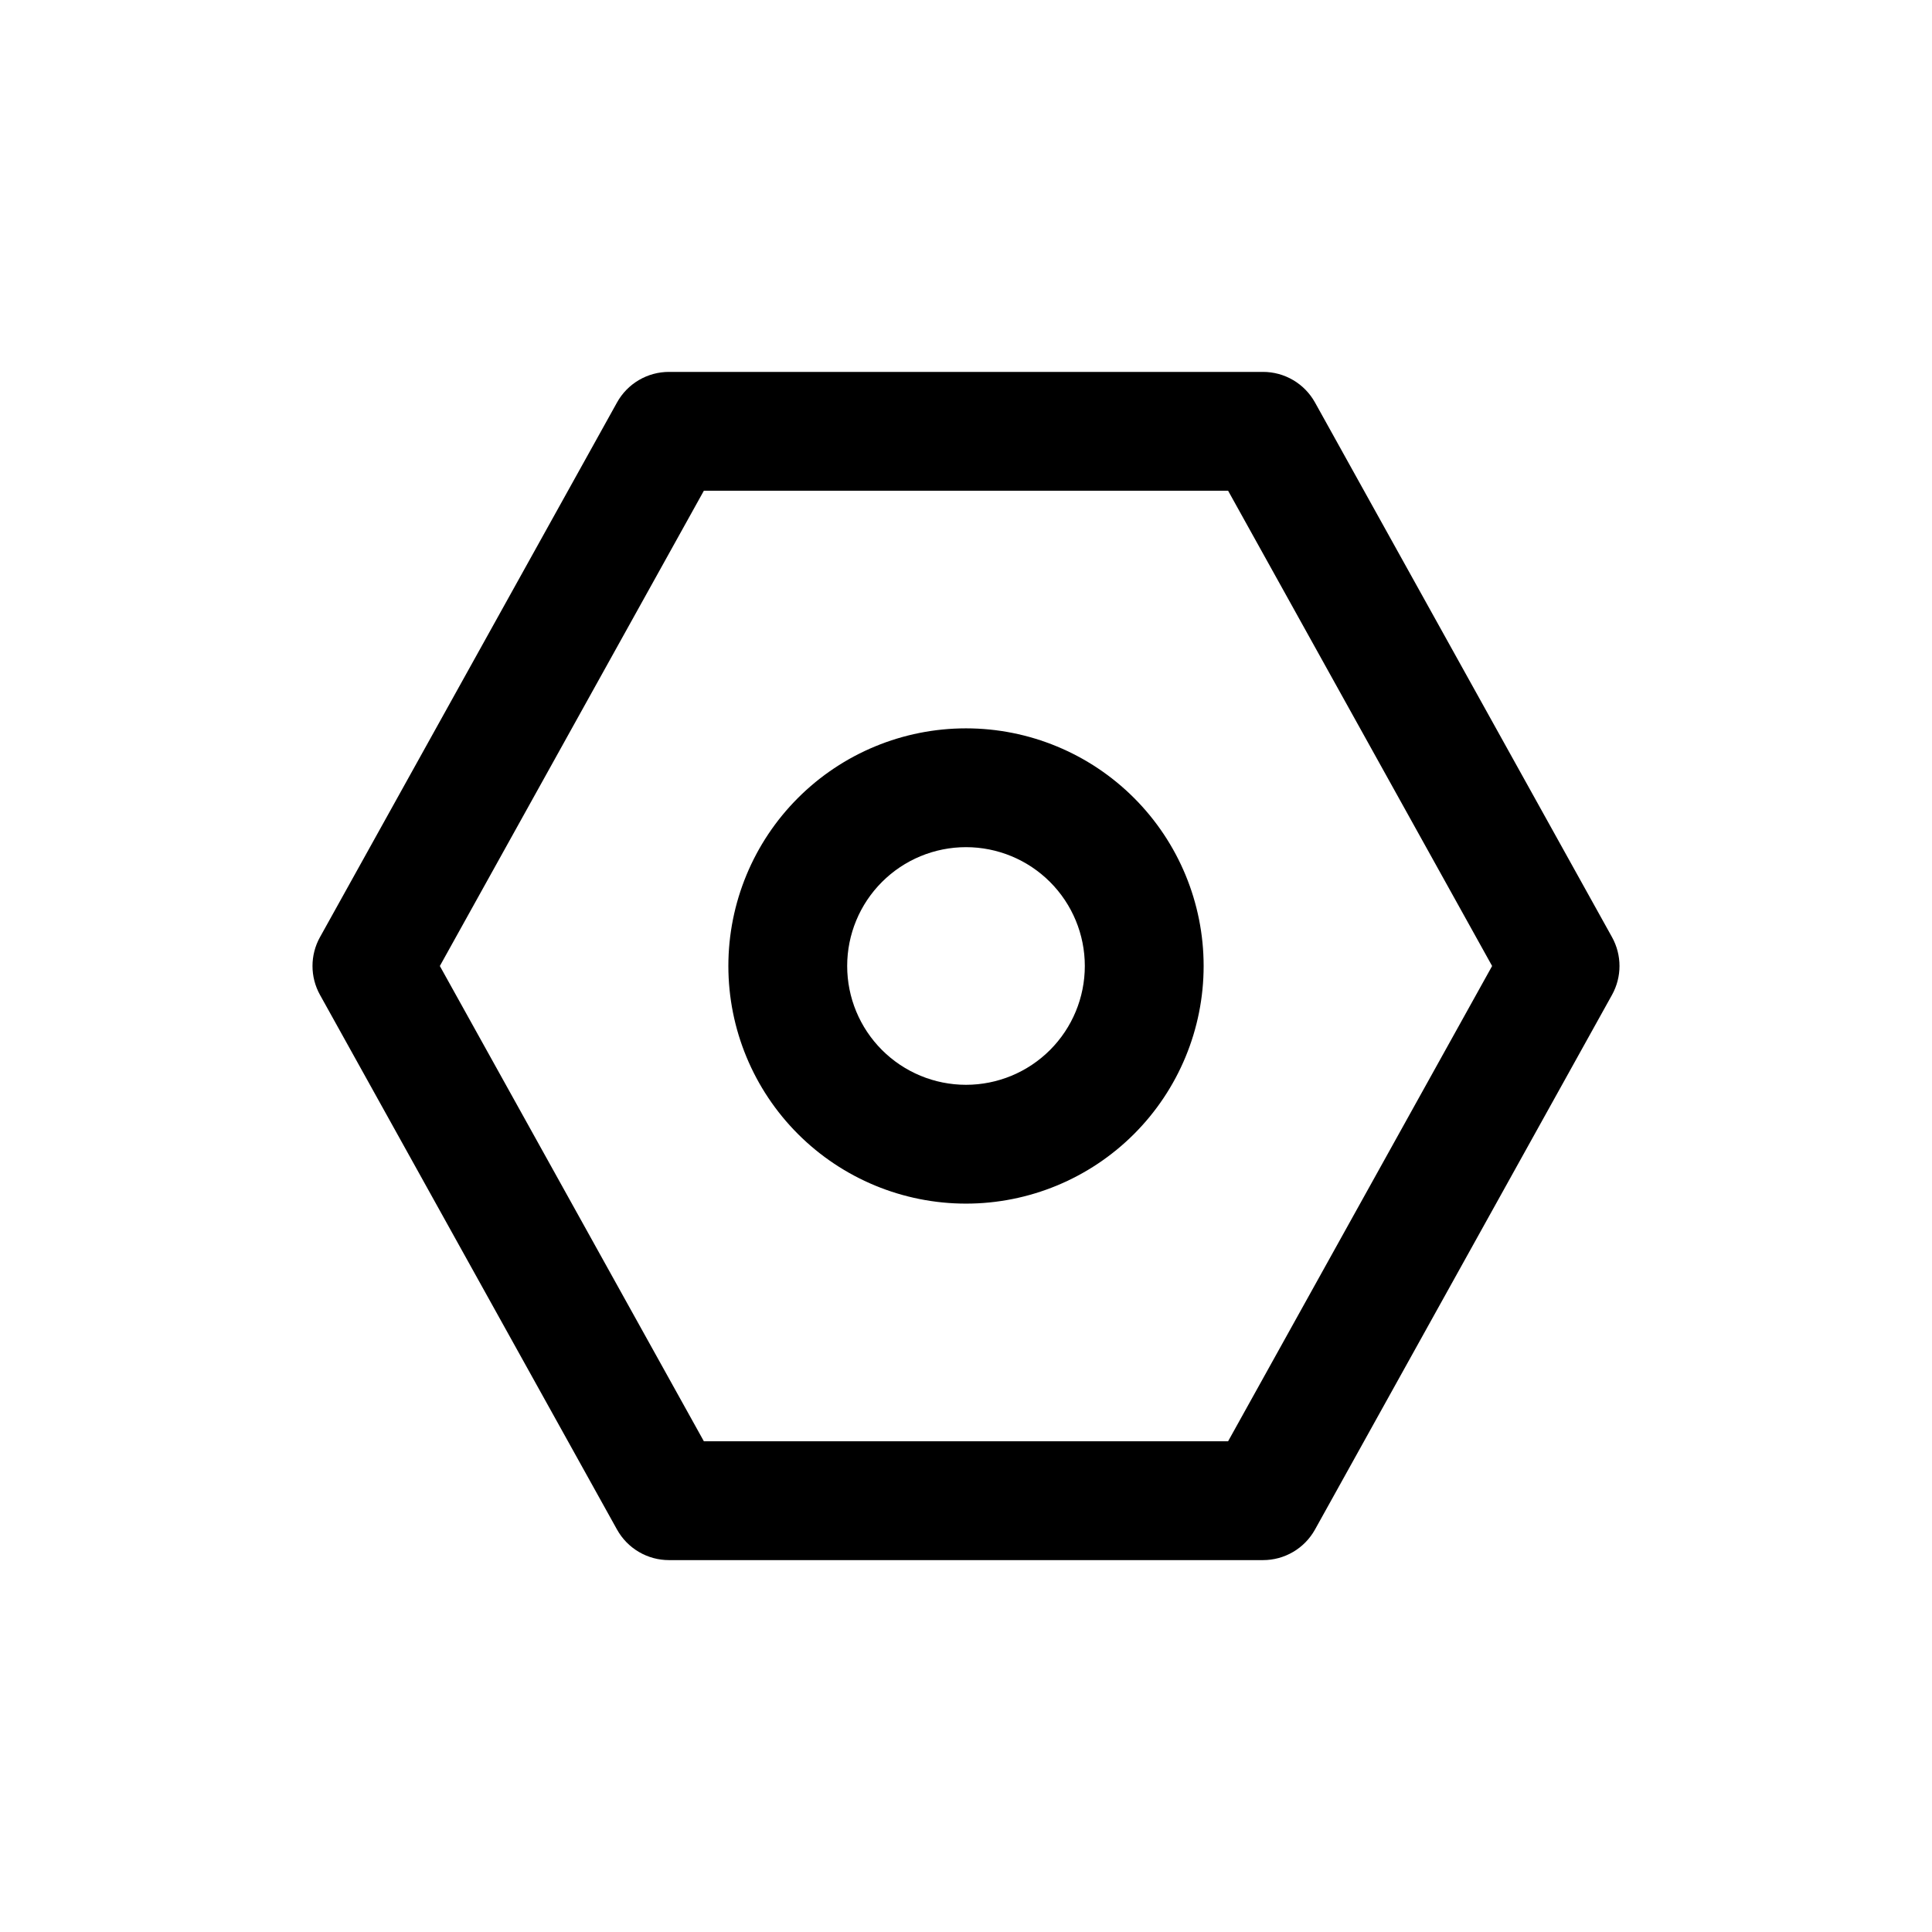
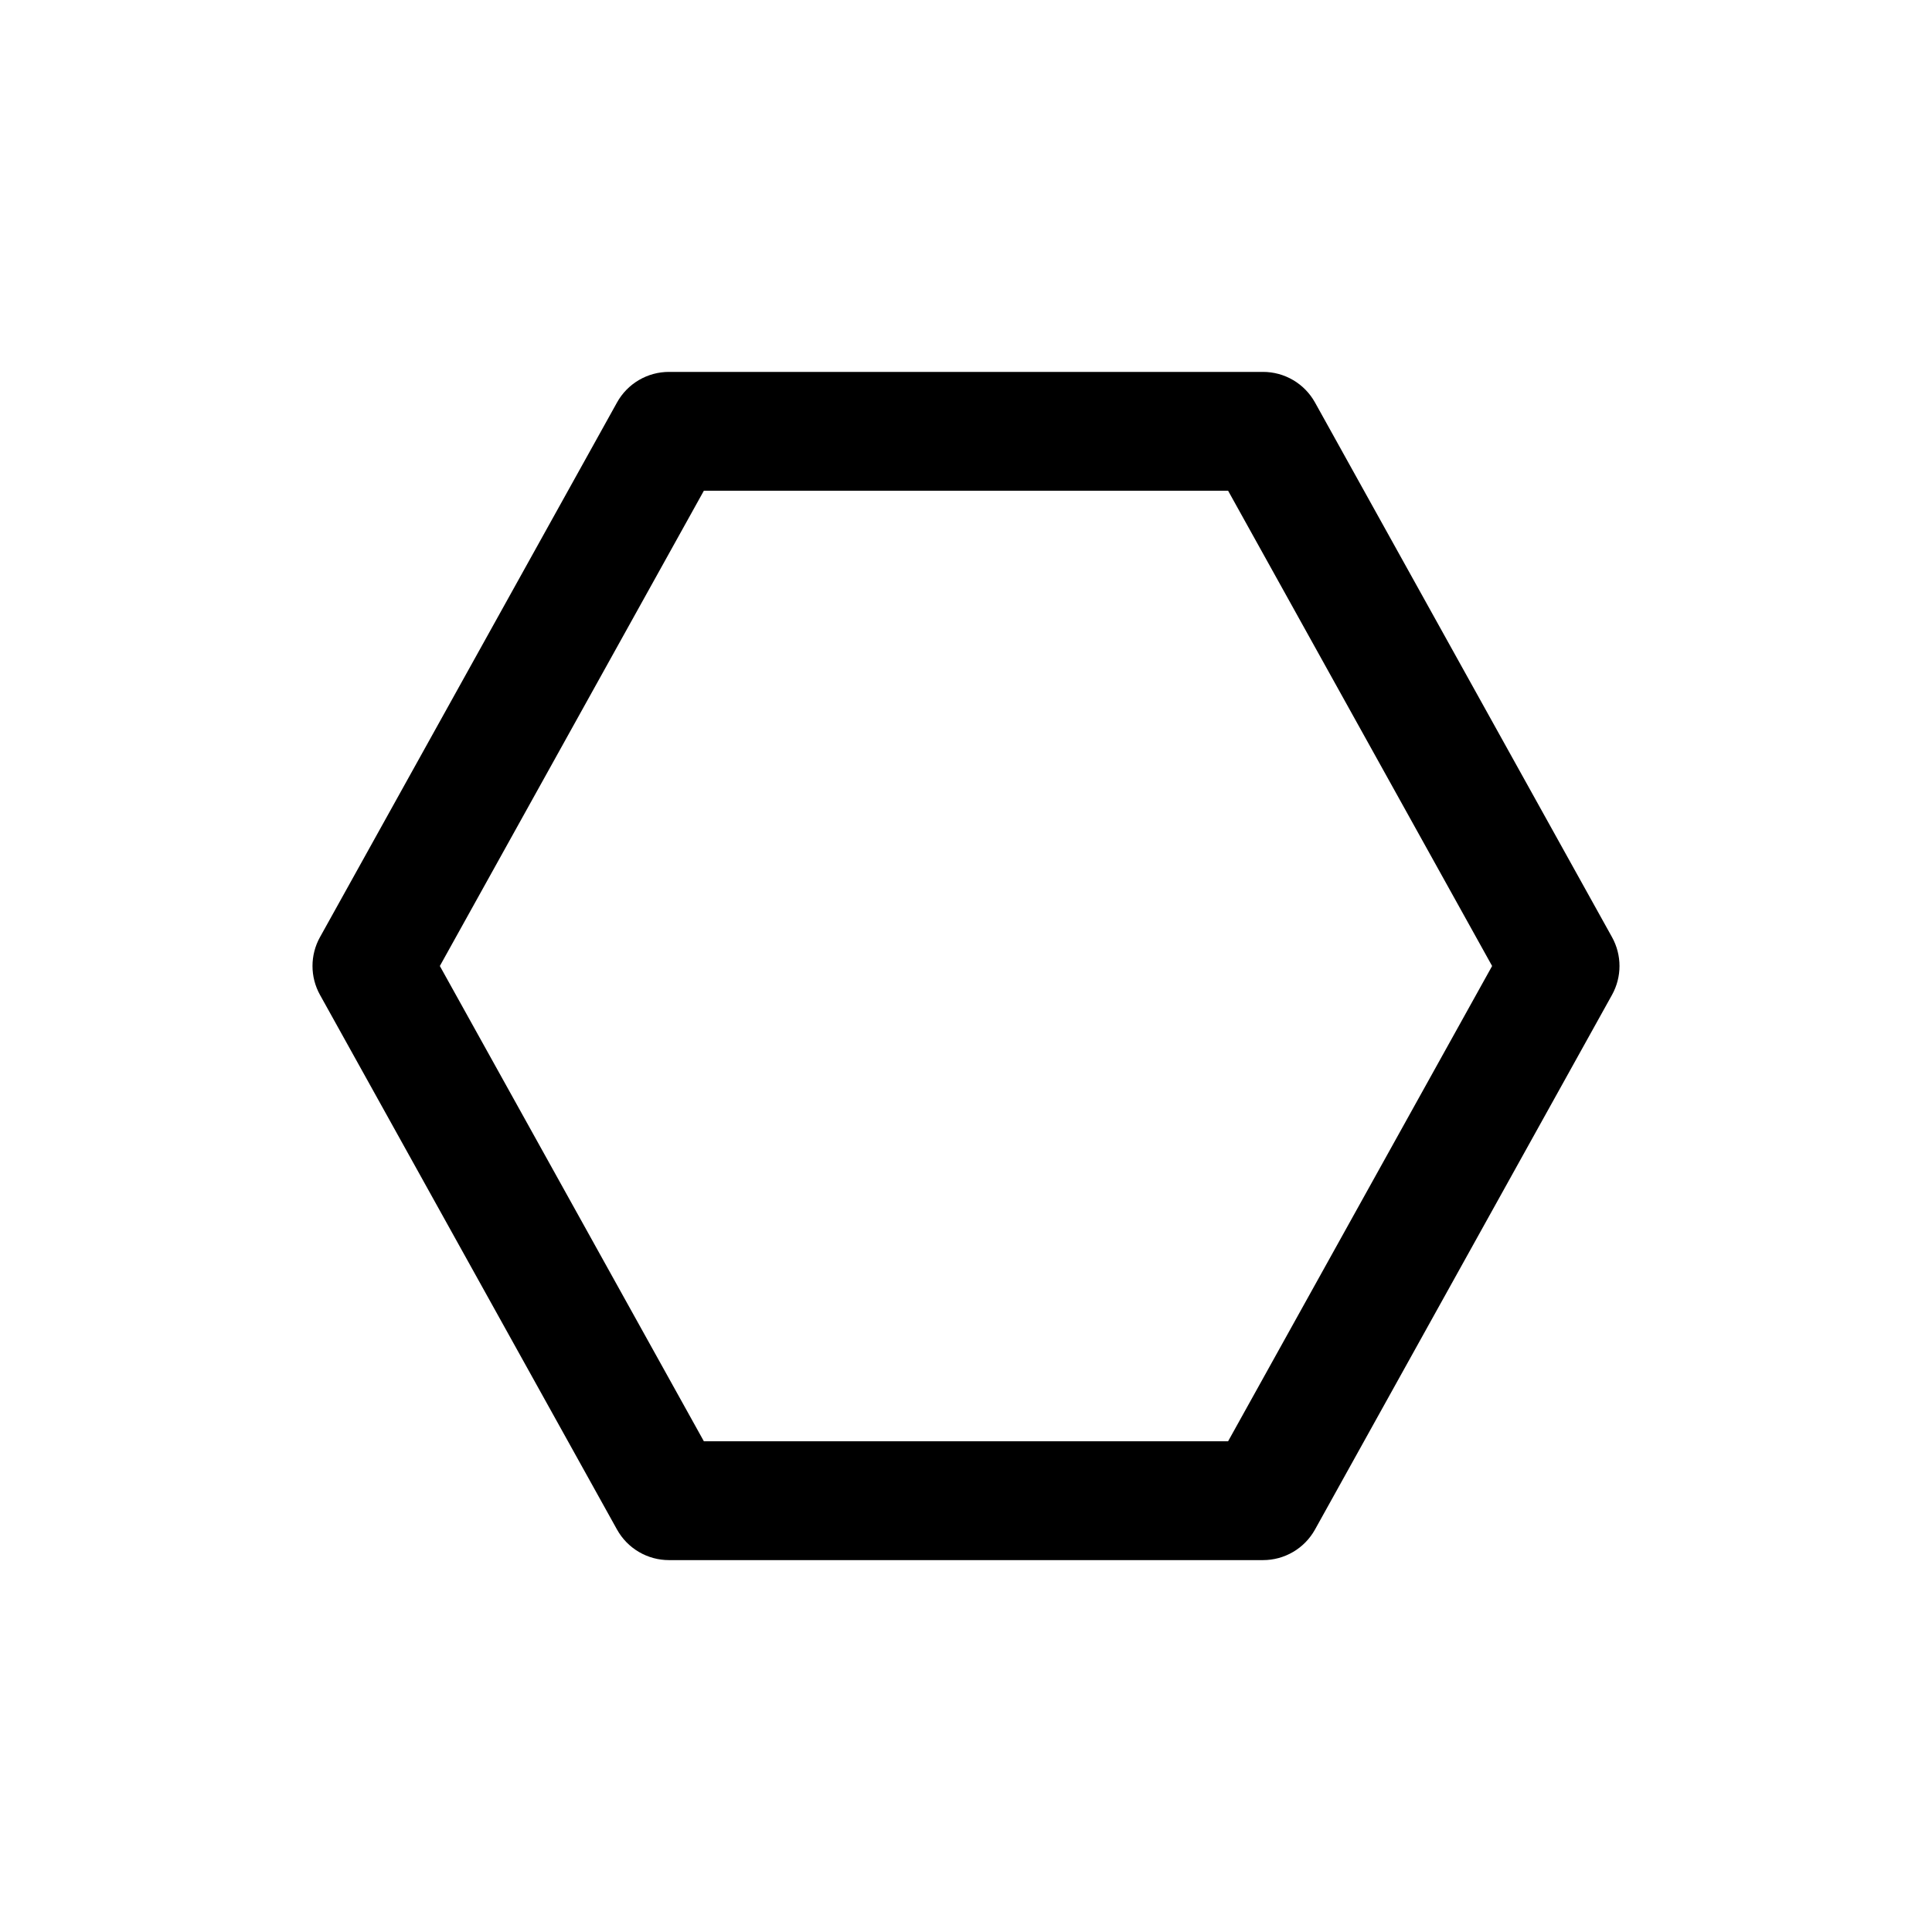
<svg xmlns="http://www.w3.org/2000/svg" fill="#000000" width="800px" height="800px" version="1.1" viewBox="144 144 512 512">
  <g>
    <path d="m571.2 392.35-78.719-141.7c-1.367-2.453-3.359-4.5-5.781-5.922-2.418-1.422-5.172-2.172-7.981-2.172h-157.44c-2.805 0-5.562 0.75-7.981 2.172s-4.414 3.469-5.777 5.922l-78.719 141.7h-0.004c-2.644 4.758-2.644 10.543 0 15.301l78.719 141.7 0.004 0.004c1.363 2.453 3.359 4.496 5.777 5.918s5.176 2.172 7.981 2.172h157.44c2.809 0 5.562-0.75 7.981-2.172 2.422-1.422 4.414-3.465 5.781-5.918l78.719-141.7v-0.004c2.644-4.758 2.644-10.543 0-15.301zm-101.74 133.6h-138.93l-69.965-125.95 69.965-125.95h138.93l69.965 125.95z" />
-     <path d="m400 337.02c-16.703 0-32.723 6.633-44.531 18.445-11.812 11.809-18.445 27.828-18.445 44.531 0 16.699 6.633 32.719 18.445 44.531 11.809 11.809 27.828 18.445 44.531 18.445 16.699 0 32.719-6.637 44.531-18.445 11.809-11.812 18.445-27.832 18.445-44.531 0-16.703-6.637-32.723-18.445-44.531-11.812-11.812-27.832-18.445-44.531-18.445zm0 94.465c-8.352 0-16.363-3.32-22.266-9.223-5.906-5.906-9.223-13.914-9.223-22.266s3.316-16.363 9.223-22.266c5.902-5.906 13.914-9.223 22.266-9.223s16.359 3.316 22.266 9.223c5.902 5.902 9.223 13.914 9.223 22.266s-3.32 16.359-9.223 22.266c-5.906 5.902-13.914 9.223-22.266 9.223z" />
  </g>
</svg>